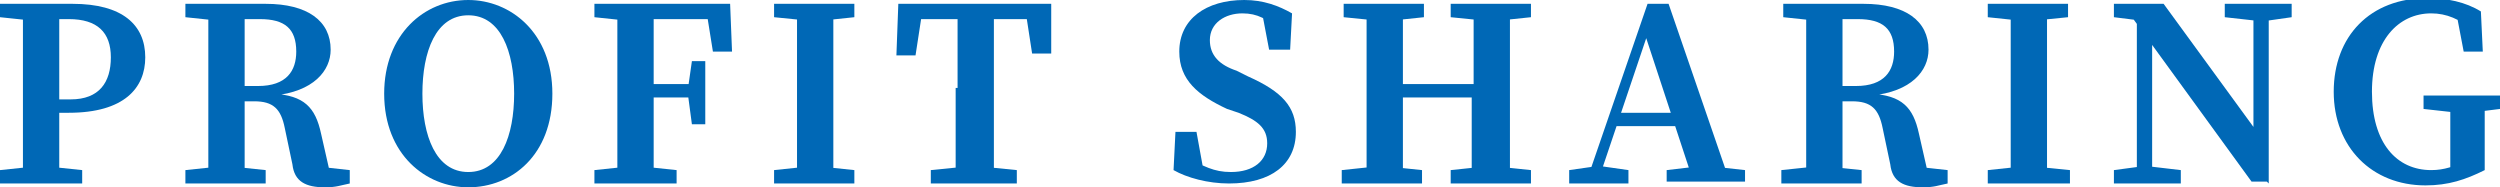
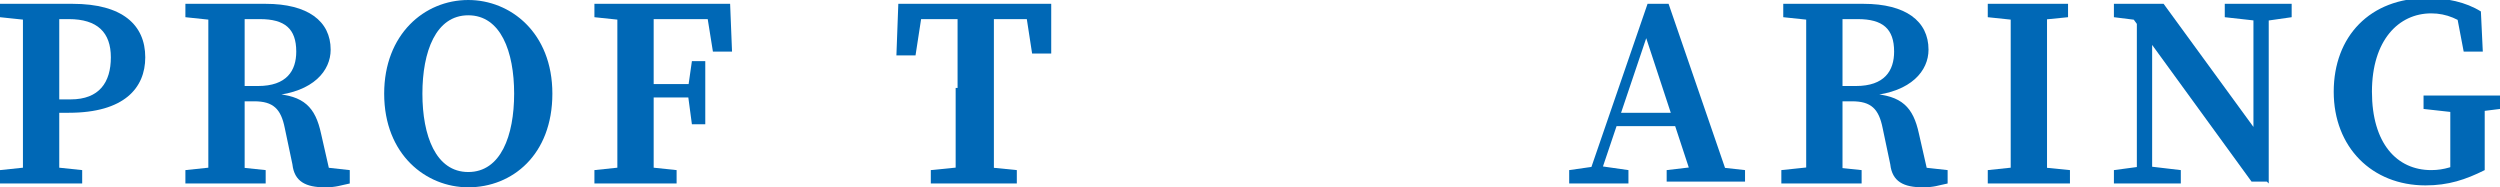
<svg xmlns="http://www.w3.org/2000/svg" version="1.1" id="圖層_1" x="0px" y="0px" width="130.8px" height="9.8px" viewBox="0 0 130.8 9.8" style="enable-background:new 0 0 130.8 9.8;" xml:space="preserve">
  <style type="text/css">
	.st0{fill:#0068B6;}
</style>
  <g>
    <path class="st0" d="M0,0.9V0.2h2.1v0.9H1.9L0,0.9z M2.4,8.7l1.9,0.2v0.7H0V8.9l1.9-0.2H2.4z M1.2,4.6c0-1.4,0-2.9,0-4.3h1.9   c0,1.4,0,2.9,0,4.3v0.9c0,1.3,0,2.7,0,4.1H1.2c0-1.4,0-2.9,0-4.3V4.6z M3.6,5.9H2.1V5.2h1.6c1.5,0,2.1-0.9,2.1-2.2   c0-1.3-0.7-2-2.2-2H2.1V0.2h1.7c2.6,0,3.8,1.1,3.8,2.8C7.6,4.6,6.5,5.9,3.6,5.9z" />
    <path class="st0" d="M9.7,0.9V0.2h2.1v0.9h-0.2L9.7,0.9z M12,8.7l1.9,0.2v0.7H9.7V8.9l1.9-0.2H12z M10.9,4.6c0-1.4,0-2.9,0-4.3h1.9   c0,1.4,0,2.8,0,4.4v0.4c0,1.5,0,3,0,4.4h-1.9c0-1.4,0-2.9,0-4.3V4.6z M11.8,4.5h1.7c1.5,0,2-0.8,2-1.8c0-1.2-0.6-1.7-1.9-1.7h-1.8   V0.2h2.1c2.2,0,3.4,0.9,3.4,2.4c0,1.1-0.9,2.2-3,2.4l0-0.1c1.6,0.1,2.2,0.7,2.5,2.1l0.5,2.2l-0.8-0.5l1.8,0.2v0.7   c-0.5,0.1-0.7,0.2-1.3,0.2c-1,0-1.6-0.3-1.7-1.2l-0.4-1.9c-0.2-1-0.6-1.4-1.6-1.4h-1.5V4.5z" />
    <path class="st0" d="M28.9,4.9c0,3.2-2.1,4.9-4.4,4.9c-2.2,0-4.4-1.7-4.4-4.9c0-3.1,2.1-4.9,4.4-4.9C26.7,0,28.9,1.7,28.9,4.9z    M24.5,9c1.7,0,2.4-1.9,2.4-4.1c0-2.2-0.7-4.1-2.4-4.1c-1.7,0-2.4,1.9-2.4,4.1C22.1,7.1,22.8,9,24.5,9z" />
    <path class="st0" d="M31.1,0.9V0.2h2.1v0.9H33L31.1,0.9z M33.5,8.7l1.9,0.2v0.7h-4.3V8.9L33,8.7H33.5z M32.3,4.6c0-1.4,0-2.9,0-4.3   h1.9c0,1.4,0,2.9,0,4.3v0.5c0,1.6,0,3,0,4.5h-1.9c0-1.4,0-2.9,0-4.3V4.6z M36.9,0.2L37.7,1h-4.5V0.2h5l0.1,2.5h-1L36.9,0.2z    M36.4,5.1h-3.2V4.4h3.2V5.1z M36,4.6l0.2-1.4h0.7v3.3h-0.7L36,5V4.6z" />
-     <path class="st0" d="M40.5,0.9V0.2h4.2v0.7l-1.9,0.2h-0.3L40.5,0.9z M42.8,8.7l1.9,0.2v0.7h-4.2V8.9l1.9-0.2H42.8z M41.7,4.6   c0-1.4,0-2.9,0-4.3h1.9c0,1.4,0,2.9,0,4.3v0.6c0,1.4,0,2.9,0,4.3h-1.9c0-1.4,0-2.9,0-4.3V4.6z" />
    <path class="st0" d="M47.5,1l0.8-0.7l-0.4,2.6h-1L47,0.2H55L55,2.8h-1l-0.4-2.6L54.5,1H47.5z M51.2,8.7l2,0.2v0.7h-4.5V8.9l2-0.2   H51.2z M50.1,4.6c0-1.4,0-2.9,0-4.3h1.9c0,1.4,0,2.9,0,4.3v0.6c0,1.4,0,2.9,0,4.3H50c0-1.4,0-2.9,0-4.3V4.6z" />
-     <path class="st0" d="M66.3,7.5c0-0.8-0.5-1.2-1.5-1.6l-0.6-0.2c-1.5-0.7-2.5-1.5-2.5-3C61.7,1,63.1,0,65.1,0c1,0,1.8,0.3,2.5,0.7   l-0.1,1.9h-1.1L66,0.5l1,0.4v0.7c-0.7-0.6-1.2-0.9-2-0.9c-0.9,0-1.7,0.5-1.7,1.4c0,0.8,0.5,1.3,1.4,1.6l0.6,0.3   c1.8,0.8,2.5,1.6,2.5,2.9c0,1.7-1.3,2.7-3.5,2.7c-1.1,0-2.2-0.3-2.9-0.7l0.1-2h1.1l0.4,2.2l-1-0.4V8.2C63,8.7,63.5,9,64.4,9   C65.6,9,66.3,8.4,66.3,7.5z" />
-     <path class="st0" d="M70.3,0.9V0.2h4.2v0.7l-1.9,0.2h-0.3L70.3,0.9z M72.5,8.7l1.9,0.2v0.7h-4.2V8.9l1.9-0.2H72.5z M71.5,4.6   c0-1.4,0-2.9,0-4.3h1.9c0,1.4,0,2.9,0,4.3V5c0,1.6,0,3.1,0,4.5h-1.9c0-1.4,0-2.9,0-4.3V4.6z M72.4,5.1V4.4H78v0.7H72.4z M75.9,0.9   V0.2h4.2v0.7l-1.9,0.2h-0.3L75.9,0.9z M78.2,8.7l1.9,0.2v0.7h-4.2V8.9l1.9-0.2H78.2z M77.1,4.6c0-1.4,0-2.9,0-4.3h1.9   c0,1.4,0,2.9,0,4.3v0.6c0,1.4,0,2.9,0,4.3H77c0-1.4,0-2.9,0-4.5V4.6z" />
    <path class="st0" d="M82.1,8.9l1.4-0.2h0.3l1.4,0.2v0.7h-3.1V8.9z M86.2,0.2h1.1l3.2,9.3h-1.9l-2.6-7.9l0.4-0.4l-2.8,8.3H83   L86.2,0.2z M84.6,5.9h3.8l0.3,0.7h-4.3L84.6,5.9z M87.2,8.9l1.7-0.2h0.6l1.8,0.2v0.6h-4.1V8.9z" />
    <path class="st0" d="M93.3,0.9V0.2h2.1v0.9h-0.2L93.3,0.9z M95.5,8.7l1.9,0.2v0.7h-4.2V8.9l1.9-0.2H95.5z M94.5,4.6   c0-1.4,0-2.9,0-4.3h1.9c0,1.4,0,2.8,0,4.4v0.4c0,1.5,0,3,0,4.4h-1.9c0-1.4,0-2.9,0-4.3V4.6z M95.4,4.5h1.7c1.5,0,2-0.8,2-1.8   c0-1.2-0.6-1.7-1.9-1.7h-1.8V0.2h2.1c2.2,0,3.4,0.9,3.4,2.4c0,1.1-0.9,2.2-3,2.4l0-0.1c1.6,0.1,2.2,0.7,2.5,2.1l0.5,2.2l-0.8-0.5   l1.8,0.2v0.7c-0.5,0.1-0.7,0.2-1.3,0.2c-1,0-1.6-0.3-1.7-1.2l-0.4-1.9c-0.2-1-0.6-1.4-1.6-1.4h-1.5V4.5z" />
    <path class="st0" d="M104,0.9V0.2h4.2v0.7l-2,0.2h-0.3L104,0.9z M106.3,8.7l2,0.2v0.7H104V8.9l1.9-0.2H106.3z M105.2,4.6   c0-1.4,0-2.9,0-4.3h1.9c0,1.4,0,2.9,0,4.3v0.6c0,1.4,0,2.9,0,4.3h-1.9c0-1.4,0-2.9,0-4.3V4.6z" />
    <path class="st0" d="M110.6,8.9l1.5-0.2h0.3l1.7,0.2v0.7h-3.5V8.9z M111.4,0.7l0.8,0.4l-1.6-0.2V0.2h2.6l5.4,7.4v1.9h-0.8   L111.4,0.7z M111.8,0.2l0.8,0.7v8.6h-0.8V0.2z M116.4,0.2h3.5v0.7l-1.4,0.2h-0.3l-1.8-0.2V0.2z M117.9,0.2h0.8v9.4l-0.8-0.8V0.2z" />
    <path class="st0" d="M130,8.9c-1,0.5-1.9,0.8-3.1,0.8c-2.8,0-4.8-2-4.8-4.9c0-2.9,1.9-4.9,4.9-4.9c1,0,2,0.2,2.8,0.7l0.1,2.1h-1   l-0.4-2.1l0.9,0.2v0.8c-0.7-0.6-1.4-0.9-2.2-0.9c-1.7,0-3.1,1.4-3.1,4.1c0,2.7,1.3,4.1,3.1,4.1c0.7,0,1.2-0.2,1.9-0.5l-0.9,0.8V8.3   c0-1.1,0-2.2,0-3.3h1.8c0,1.1,0,2.2,0,3.3V8.9z M126.8,5.7V5h4v0.7l-1.6,0.2h-0.6L126.8,5.7z" />
  </g>
</svg>